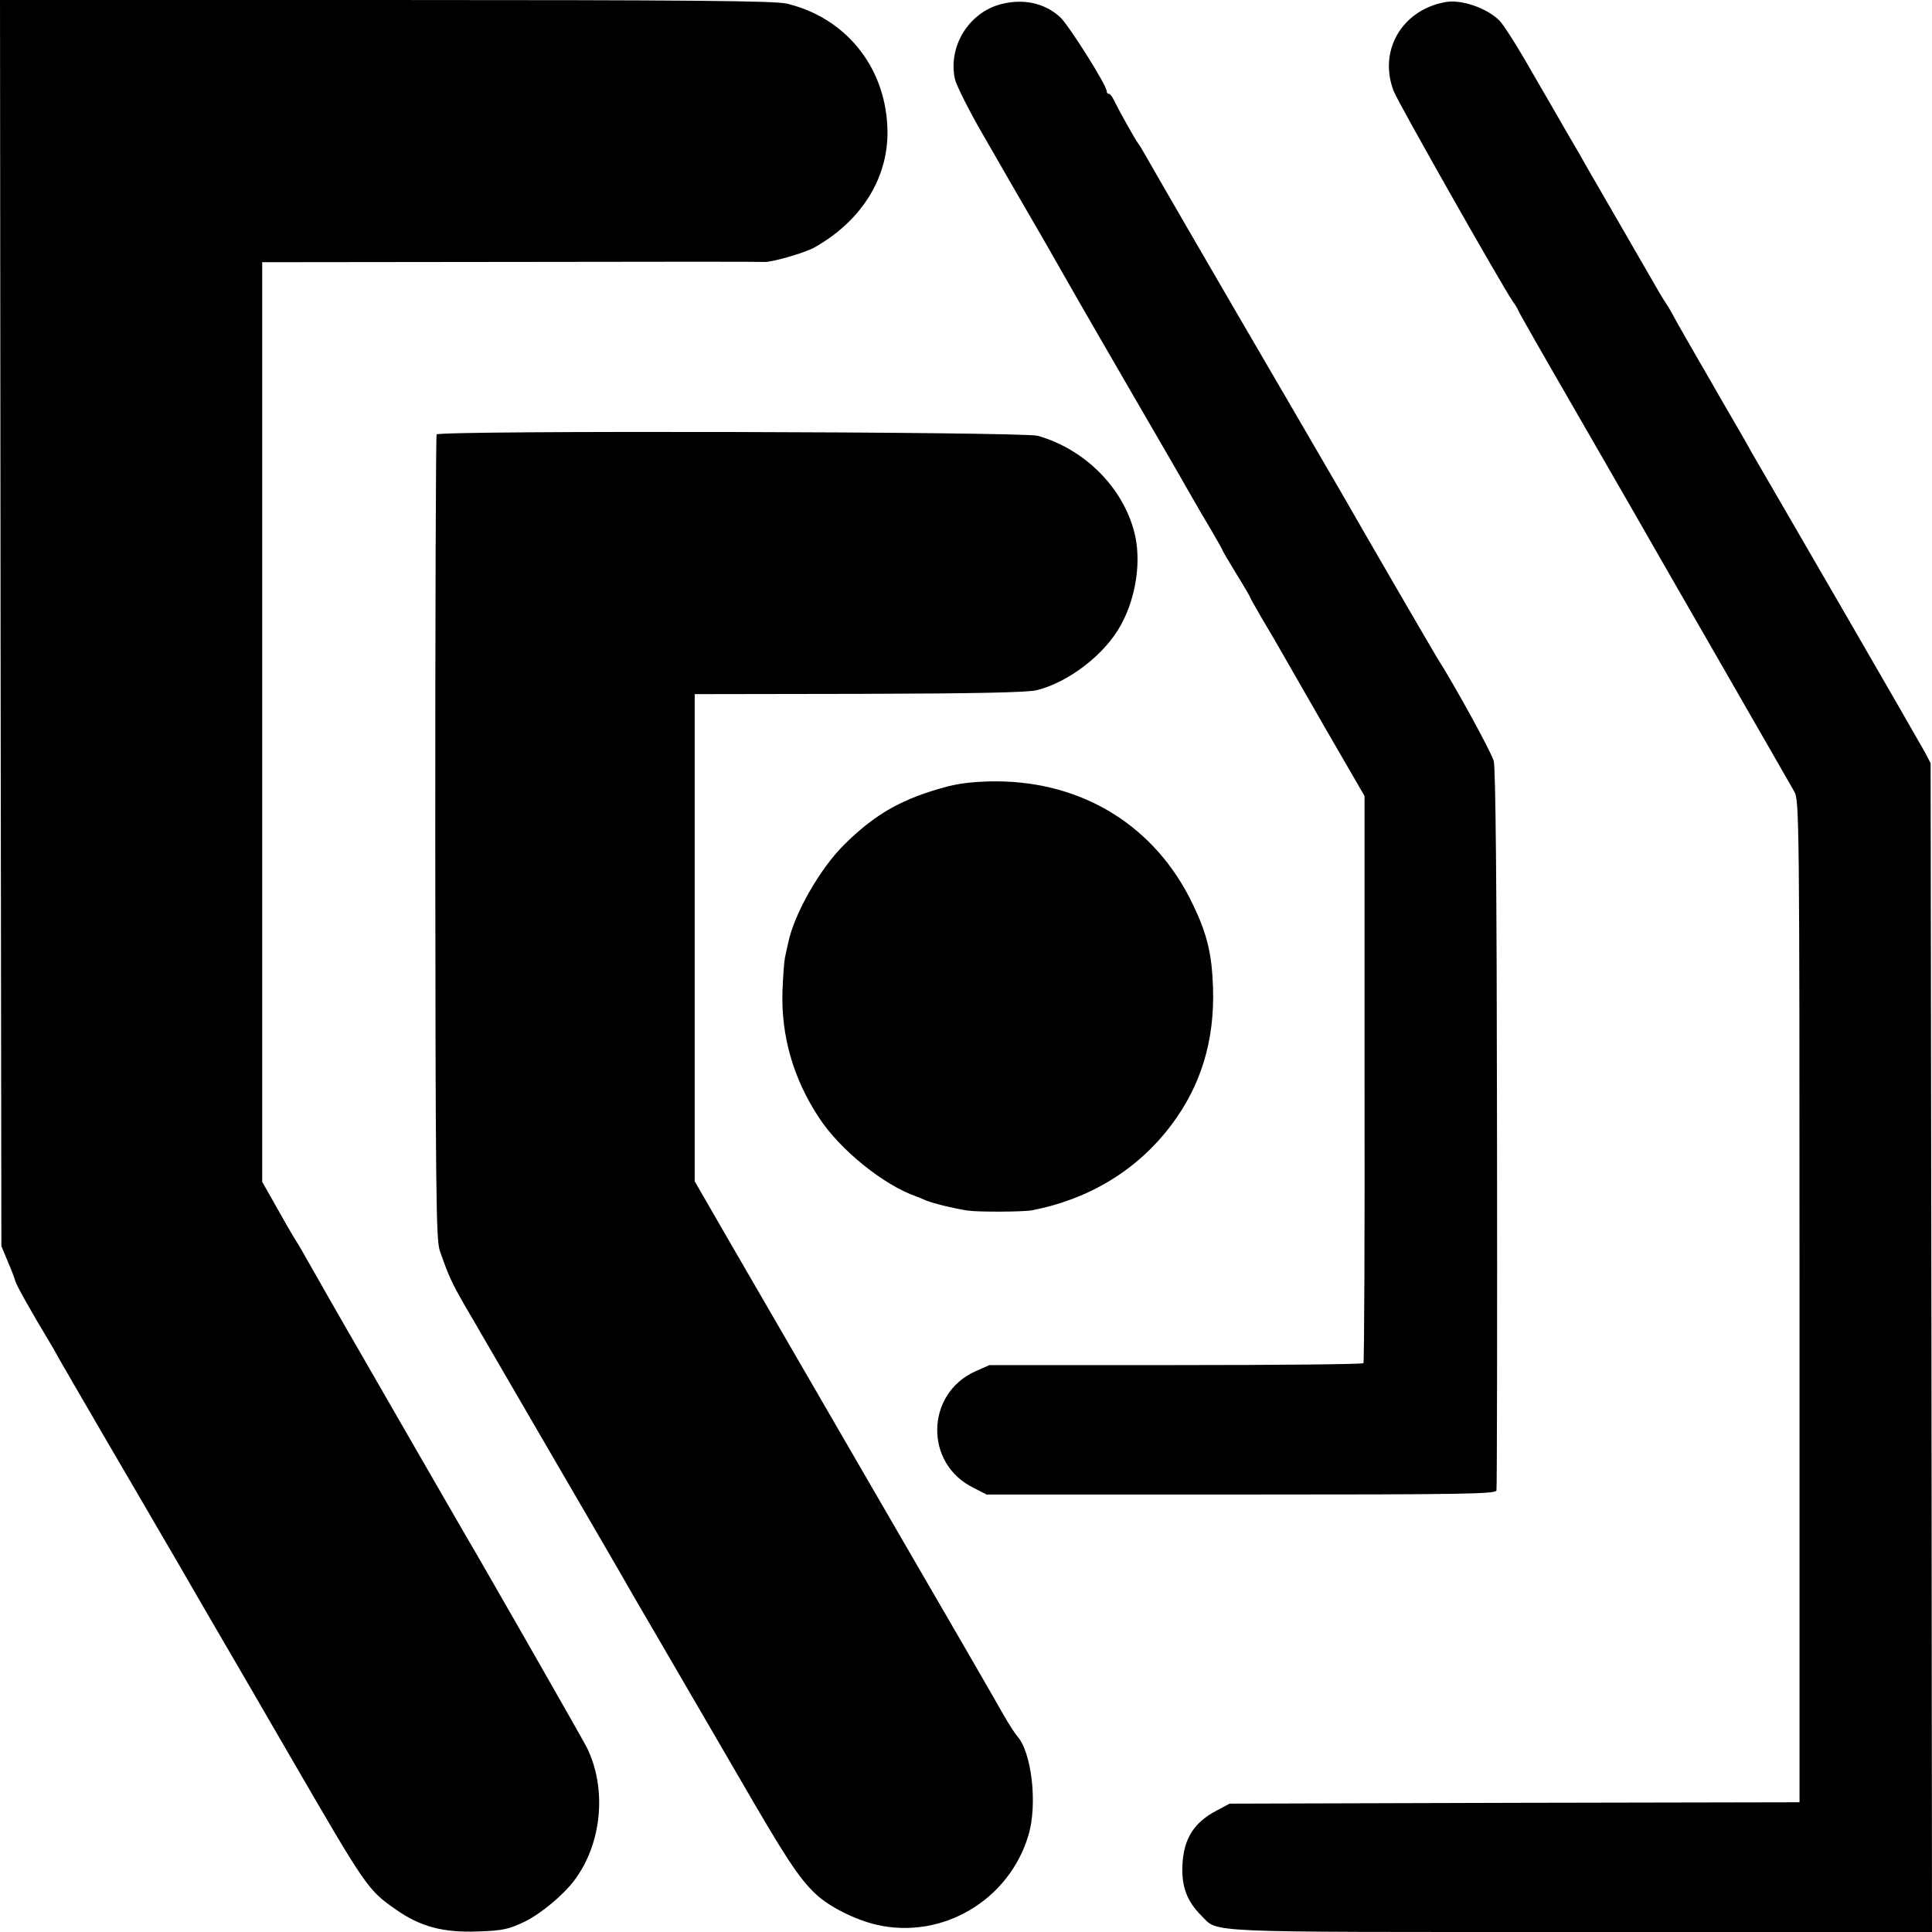
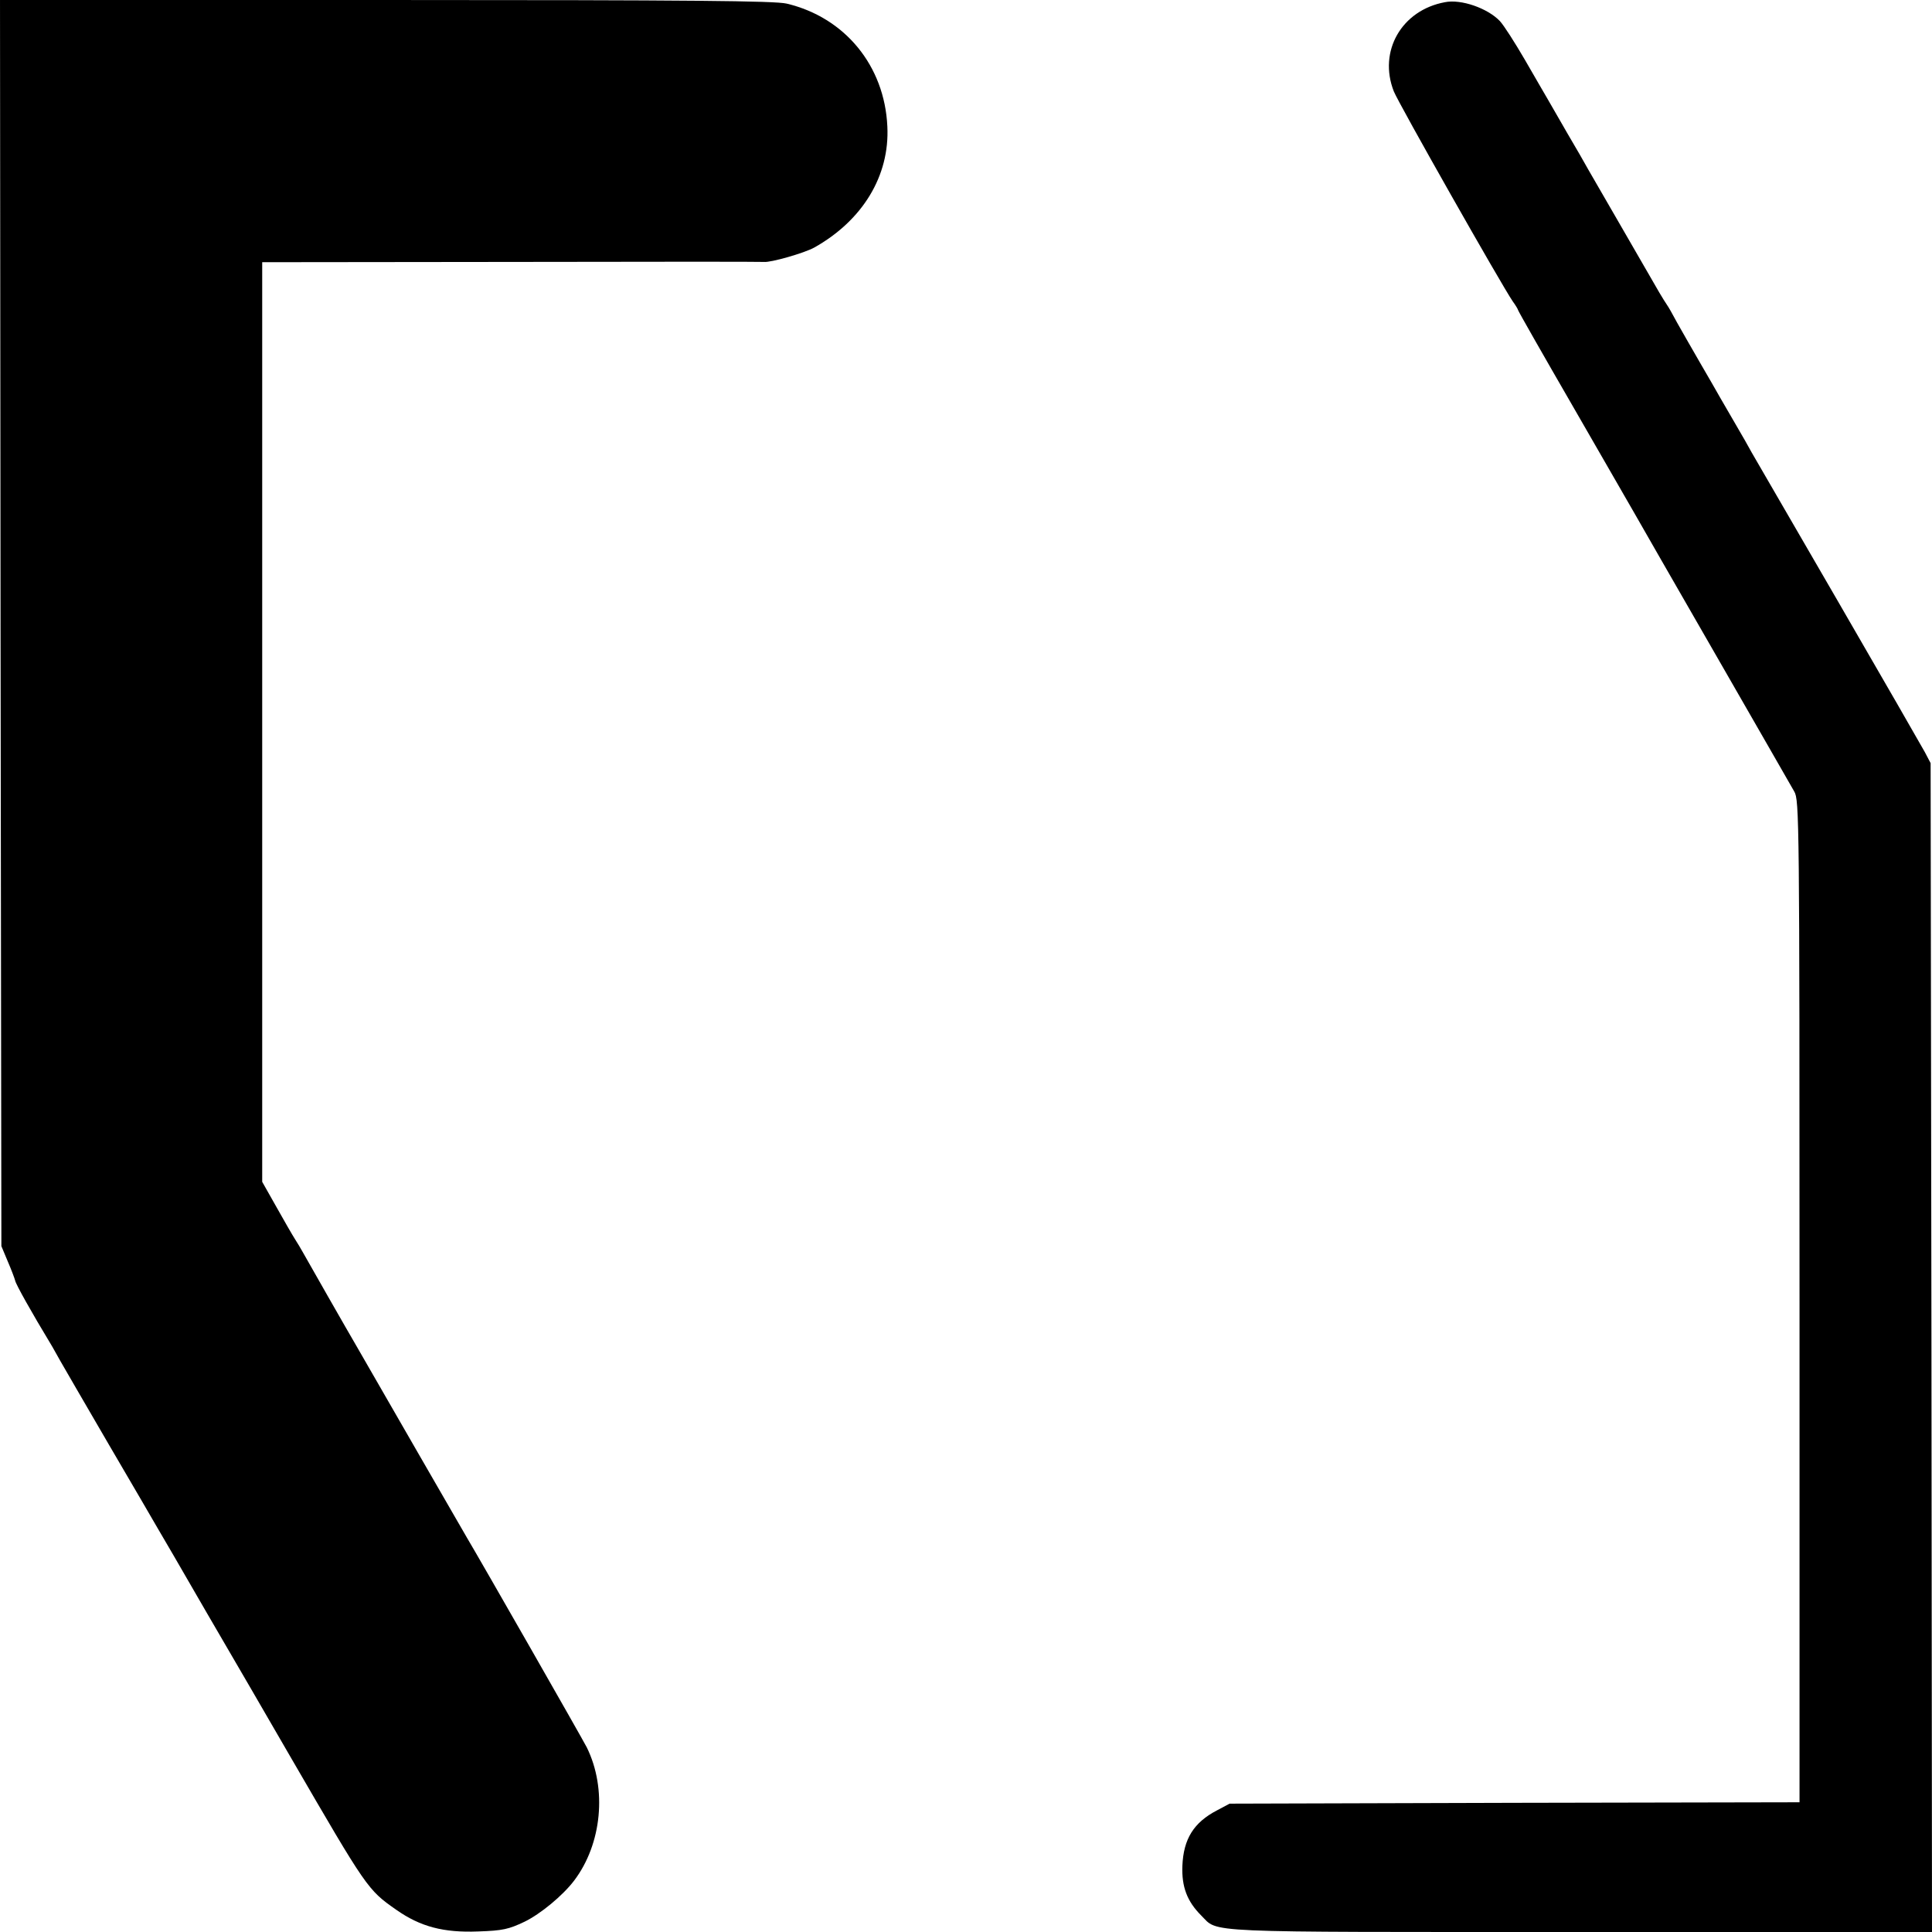
<svg xmlns="http://www.w3.org/2000/svg" version="1.0" width="700pt" height="700pt" viewBox="0 0 700 700" preserveAspectRatio="xMidYMid meet">
  <g transform="translate(0,700) scale(0.1,-0.1)" fill="#000000" stroke="none">
    <path d="M2 4743 l3 -2258 23 -55 c13 -30 25 -62 27 -70 2 -13 63 -121 126 -225 10 -16 26 -46 37 -65 11 -19 90 -156 177 -305 87 -148 165 -283 175 -300 10 -16 91 -156 180 -310 90 -154 227 -390 305 -525 274 -472 277 -477 380 -549 88 -62 172 -84 298 -79 89 3 110 8 167 35 58 28 139 95 180 149 101 133 120 333 46 483 -18 35 -386 679 -435 761 -8 13 -324 562 -400 694 -13 22 -60 104 -104 181 -44 77 -85 149 -91 160 -6 11 -18 31 -27 45 -9 14 -39 66 -67 116 l-52 92 0 1666 0 1666 903 1 c496 1 908 1 915 0 23 -3 146 32 182 52 175 98 274 260 265 439 -10 220 -154 395 -365 445 -44 10 -342 13 -1453 13 l-1397 0 2 -2257z" />
-     <path d="M3627 6985 c-117 -30 -193 -154 -167 -272 6 -24 51 -114 101 -200 50 -87 100 -174 111 -193 11 -19 62 -107 113 -195 50 -88 103 -180 117 -205 14 -25 108 -187 208 -360 101 -173 194 -335 208 -360 14 -25 45 -78 69 -118 24 -41 43 -75 43 -77 0 -2 23 -40 50 -85 28 -45 50 -83 50 -85 0 -2 19 -36 43 -77 24 -40 55 -93 69 -118 14 -25 88 -153 163 -284 l139 -240 0 -1024 c1 -563 -1 -1027 -4 -1031 -3 -4 -309 -7 -680 -7 l-675 0 -50 -22 c-182 -81 -187 -336 -7 -423 l47 -24 922 0 c814 0 922 2 925 15 2 8 3 598 2 1310 -1 890 -5 1307 -12 1333 -9 33 -142 275 -207 377 -17 28 -263 451 -345 595 -10 17 -96 165 -192 330 -228 390 -478 822 -520 896 -7 13 -18 31 -24 39 -12 16 -69 118 -88 157 -6 13 -14 23 -18 23 -5 0 -8 4 -8 9 0 22 -137 239 -169 269 -56 51 -133 68 -214 47z" />
    <path d="M5235 6992 c-157 -29 -242 -178 -185 -323 18 -45 390 -701 431 -761 11 -15 19 -29 19 -31 0 -3 90 -161 201 -353 111 -192 211 -367 224 -389 12 -22 143 -249 290 -505 147 -256 276 -480 286 -498 18 -31 19 -95 19 -1847 l0 -1815 -1032 -2 -1033 -3 -45 -24 c-85 -44 -122 -104 -126 -201 -3 -76 17 -129 68 -180 65 -64 -24 -60 1373 -60 l1275 0 -2 2118 -3 2117 -21 40 c-12 22 -153 267 -314 545 -161 278 -302 521 -313 540 -10 19 -36 64 -57 100 -21 36 -47 81 -58 100 -11 19 -43 76 -72 125 -29 50 -66 115 -83 145 -16 30 -33 60 -37 65 -4 6 -17 26 -28 45 -11 19 -68 118 -127 220 -59 102 -117 203 -130 225 -12 22 -46 81 -75 130 -29 50 -61 106 -72 125 -11 19 -49 84 -84 145 -35 60 -75 123 -90 139 -44 46 -140 80 -199 68z" />
-     <path d="M1582 5426 c-3 -5 -5 -662 -5 -1460 1 -1275 3 -1456 16 -1496 31 -90 43 -116 88 -195 26 -44 56 -96 67 -115 11 -19 122 -210 247 -425 125 -214 237 -408 250 -430 12 -22 76 -132 142 -245 66 -113 195 -335 288 -495 174 -301 219 -369 281 -428 49 -46 143 -93 221 -111 237 -54 479 89 549 324 34 112 12 301 -40 359 -8 9 -30 43 -49 76 -18 33 -224 389 -457 790 -233 402 -477 823 -543 937 l-120 208 0 882 0 883 594 1 c417 1 609 5 644 13 116 28 250 131 307 238 55 100 74 234 48 334 -42 164 -181 302 -350 350 -55 15 -2168 20 -2178 5z" />
-     <path d="M3435 4151 c-163 -43 -262 -98 -376 -211 -88 -87 -181 -250 -203 -355 -4 -16 -9 -41 -12 -55 -3 -14 -7 -69 -9 -122 -5 -161 39 -316 132 -457 76 -117 235 -245 353 -286 3 -1 18 -7 34 -14 30 -12 100 -29 151 -37 41 -6 204 -5 235 1 209 41 382 147 504 309 107 142 157 305 151 496 -4 123 -21 196 -74 305 -134 280 -395 443 -711 444 -70 0 -128 -6 -175 -18z" />
+     <path d="M3435 4151 z" />
  </g>
</svg>